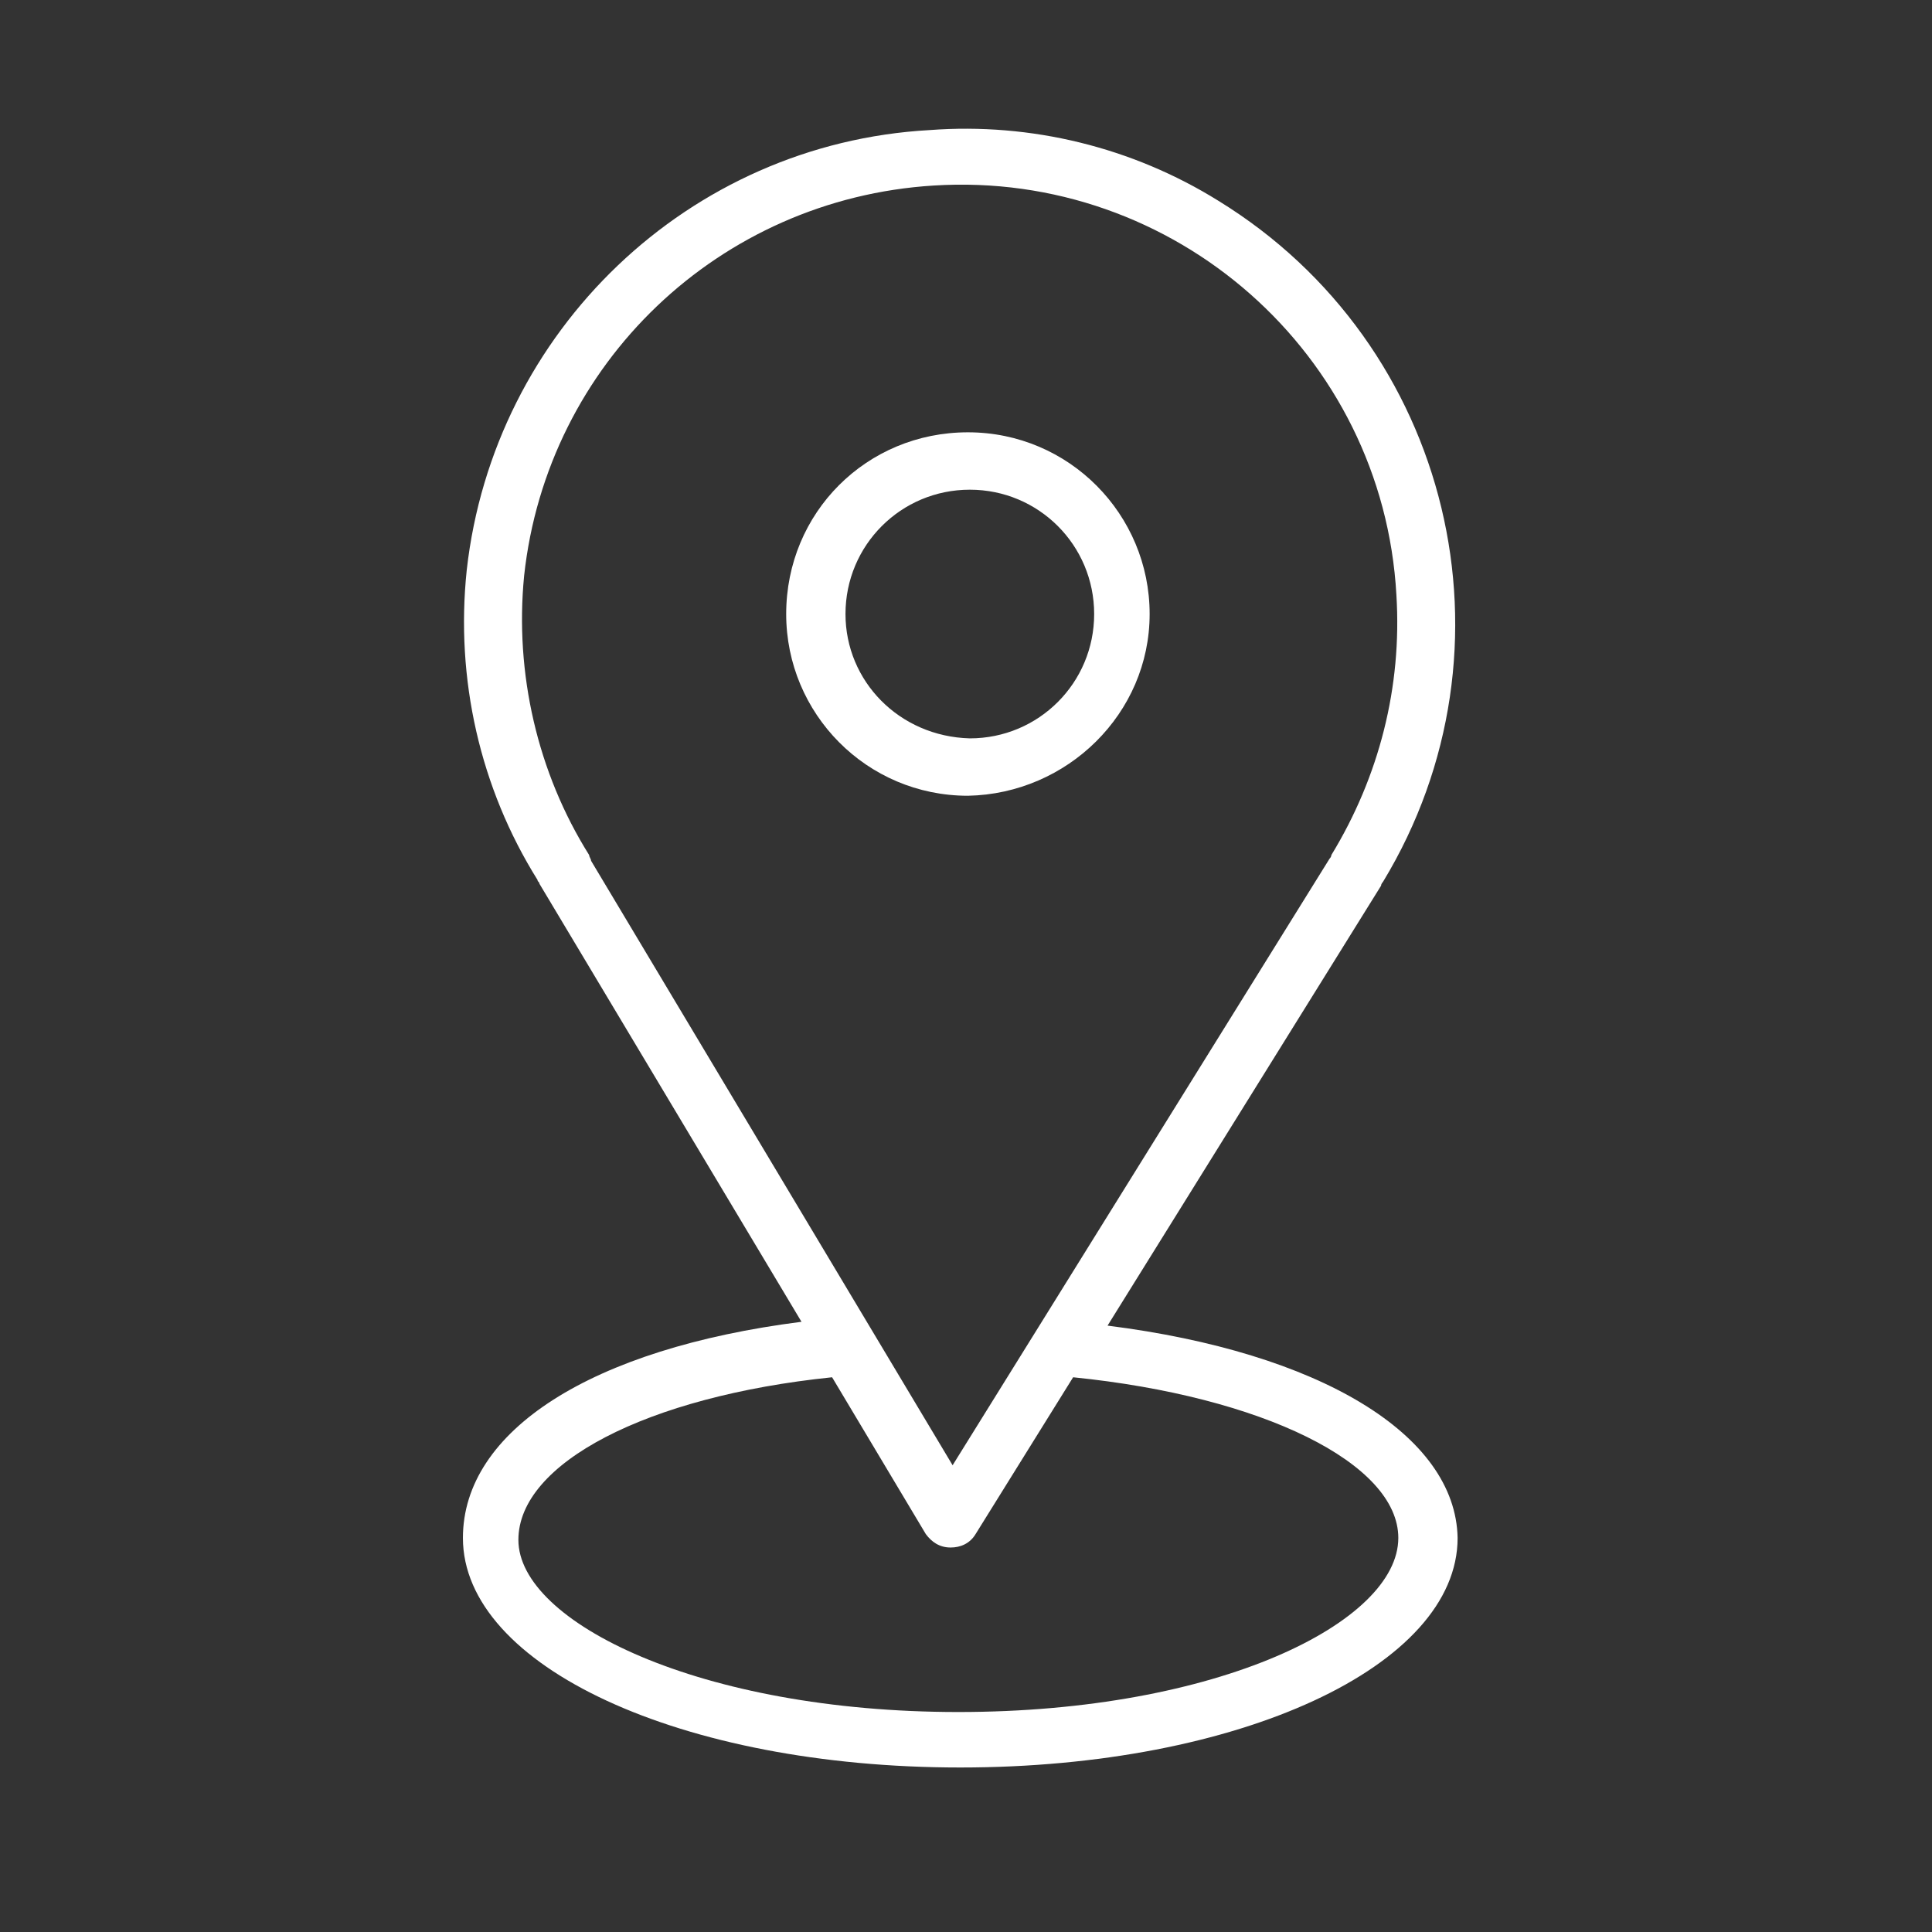
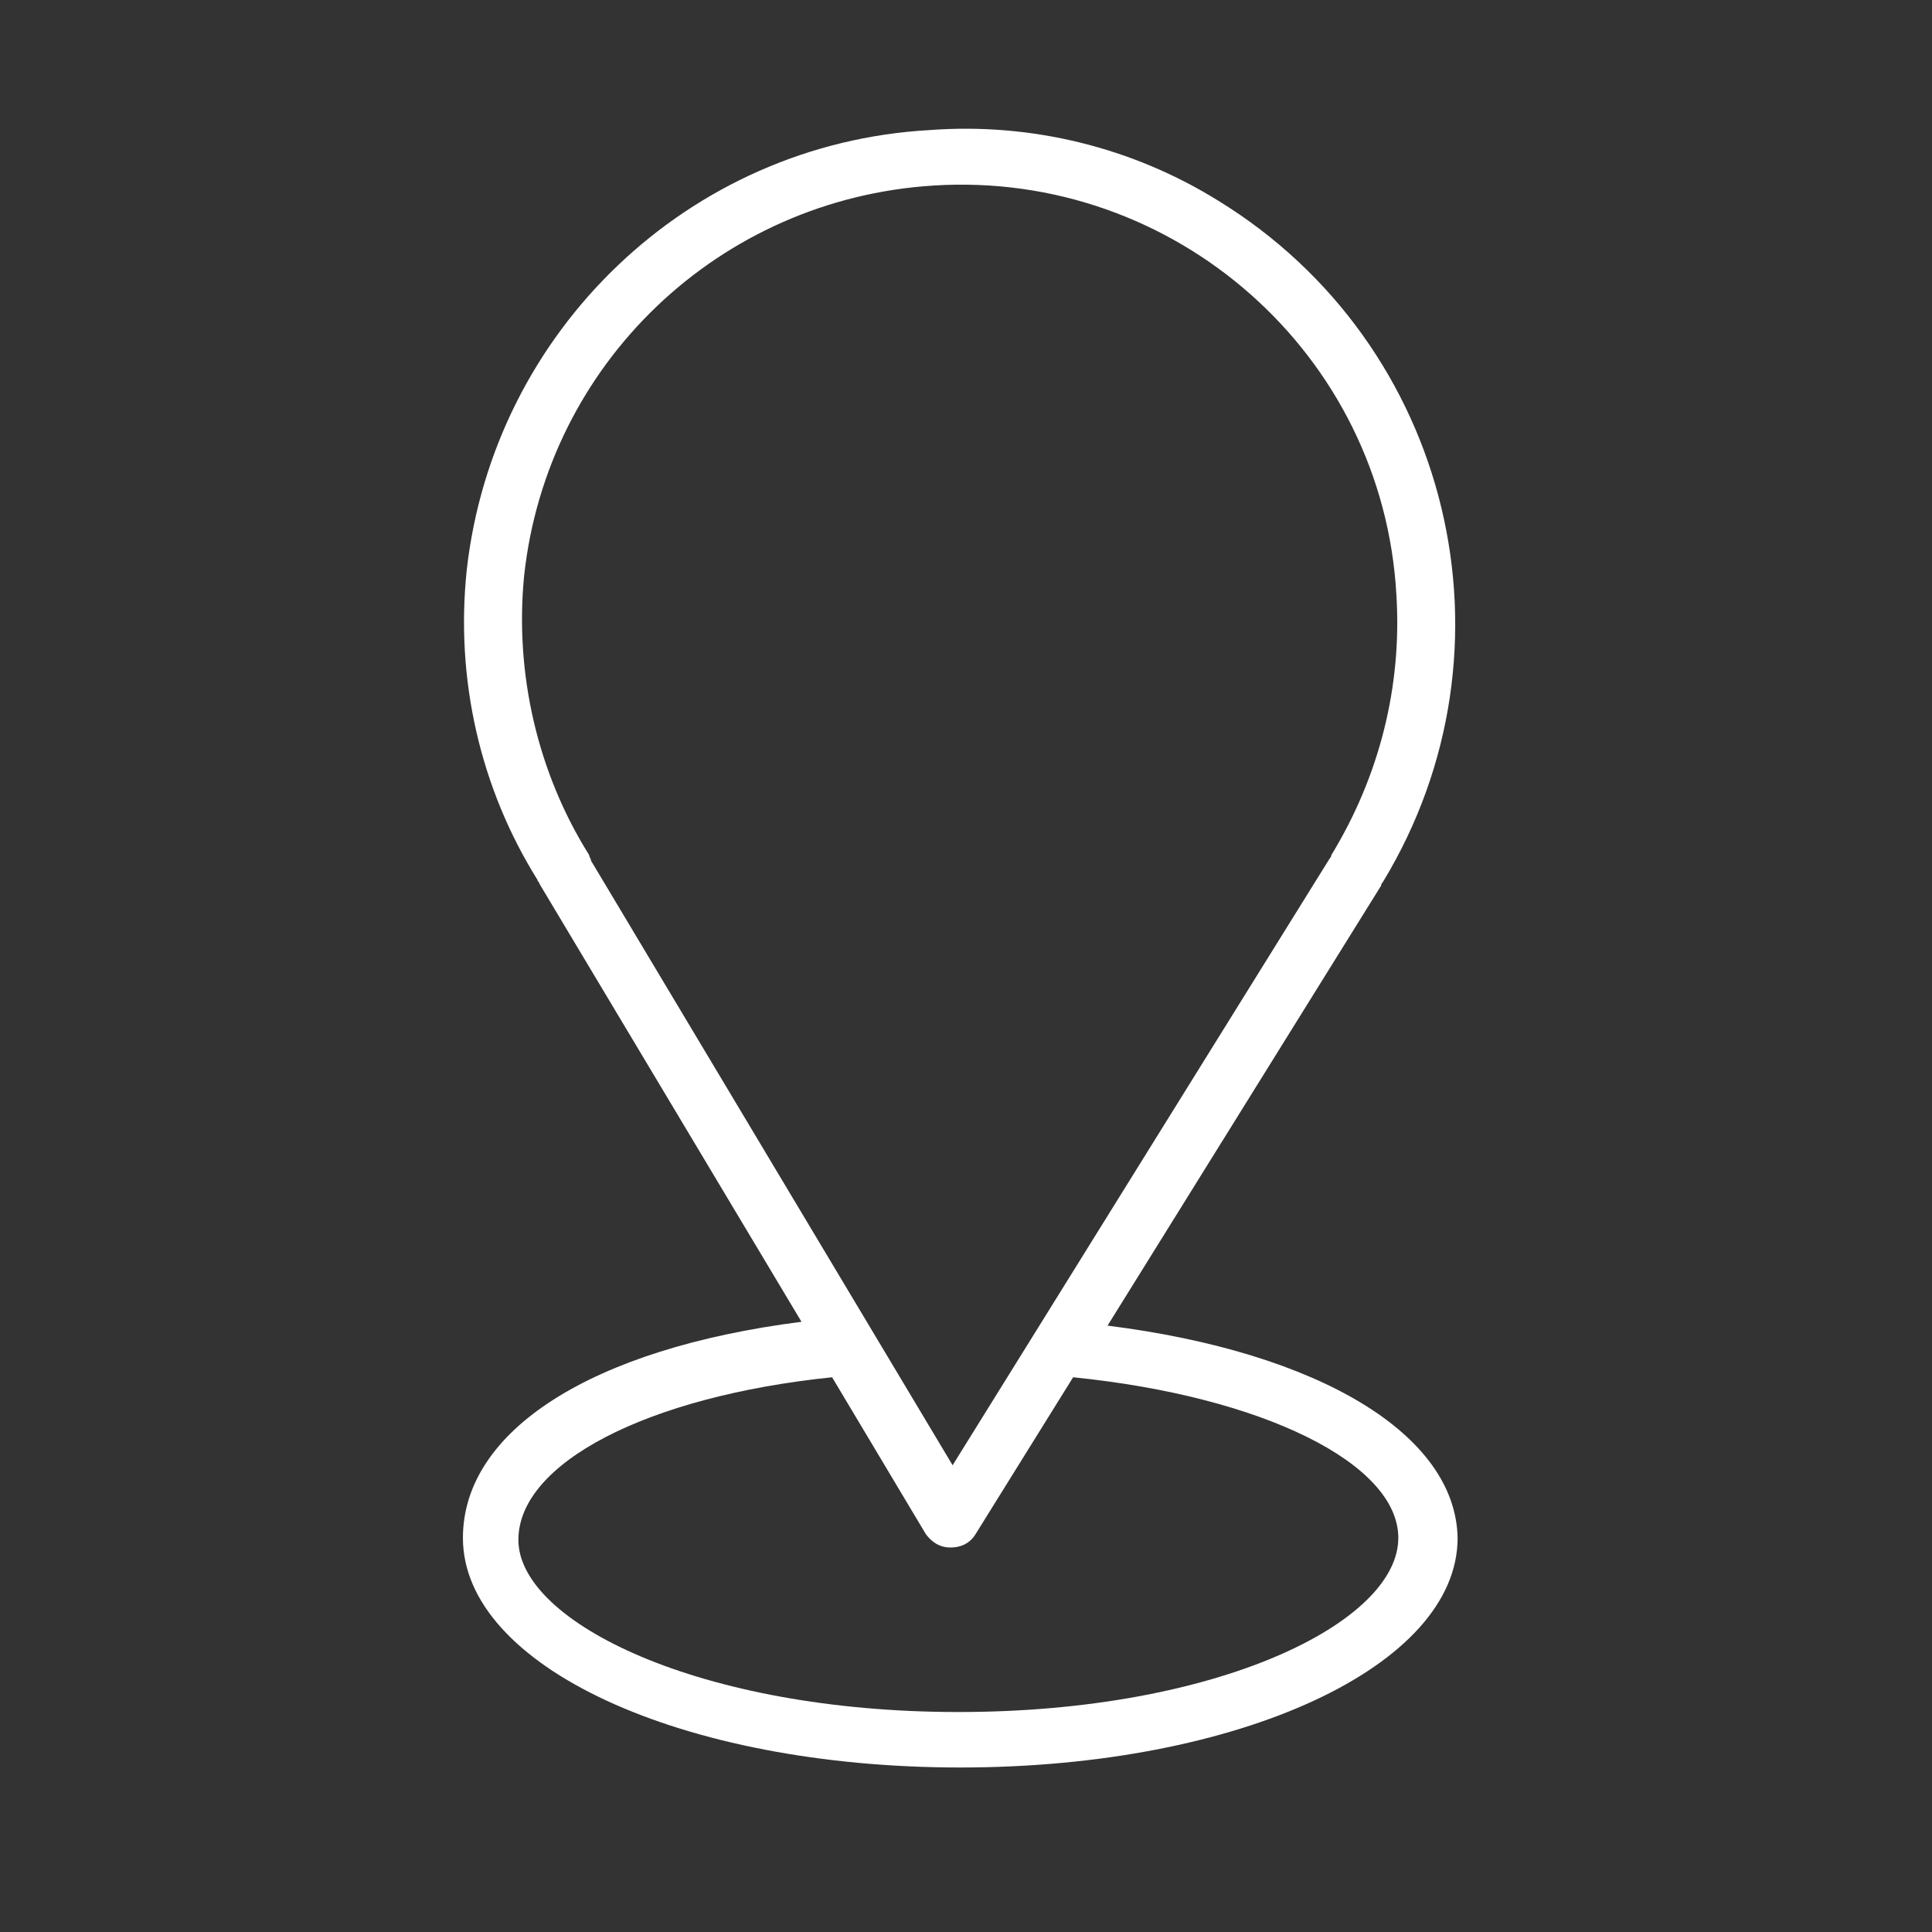
<svg xmlns="http://www.w3.org/2000/svg" id="Layer_1" x="0px" y="0px" viewBox="0 0 101 101" style="enable-background:new 0 0 101 101;" xml:space="preserve">
  <rect x="0" y="0" width="101" height="101" fill="#333333" stroke="none" />
  <style type="text/css"> .st0{fill:#FFFFFF;} </style>
  <title>Artboard 2 copy 25</title>
  <path class="st0" d="M57.9,69.3l14.3-23c0-0.1,0.1-0.2,0.1-0.2c7.4-12.2,3.6-28.1-8.6-35.6c-4.5-2.8-9.8-4.1-15.1-3.7 C36,7.5,25.8,17.3,24.4,29.8c-0.6,5.7,0.7,11.4,3.7,16.2c0,0.1,0.1,0.1,0.1,0.2l13.7,22.9c-11,1.4-17.7,5.7-17.7,11.3 c0,6.7,11.4,12,26,12s26-5.3,26-12C76.1,75,69,70.7,57.9,69.3z M30.8,44.7c-2.7-4.3-3.9-9.5-3.4-14.6C28.6,19,37.6,10.4,48.8,9.7 C61.4,8.9,72.3,18.5,73,31.1c0.3,4.8-0.9,9.5-3.4,13.6c0,0.1-0.1,0.2-0.1,0.2L49.8,76.6L30.9,45C30.9,44.9,30.8,44.8,30.8,44.7z M50.1,89.5c-13.5,0-23-4.7-23-9c0-4,6.7-7.5,16.4-8.5l4.9,8.2c0.3,0.4,0.7,0.7,1.3,0.7l0,0c0.5,0,1-0.2,1.3-0.7l5.1-8.2 c9.9,1,17,4.5,17,8.4C73.1,84.8,63.7,89.5,50.1,89.5z" />
-   <path class="st0" d="M60.1,32.1c0-5.2-4.2-9.5-9.5-9.5s-9.5,4.2-9.5,9.5c0,5.2,4.2,9.5,9.5,9.5l0,0C55.8,41.5,60.1,37.3,60.1,32.1z M44.2,32.1c0-3.6,2.9-6.5,6.5-6.5s6.5,2.9,6.5,6.5c0,3.6-2.9,6.5-6.5,6.5c0,0,0,0,0,0C47,38.5,44.2,35.6,44.2,32.1L44.2,32.1z" />
</svg>